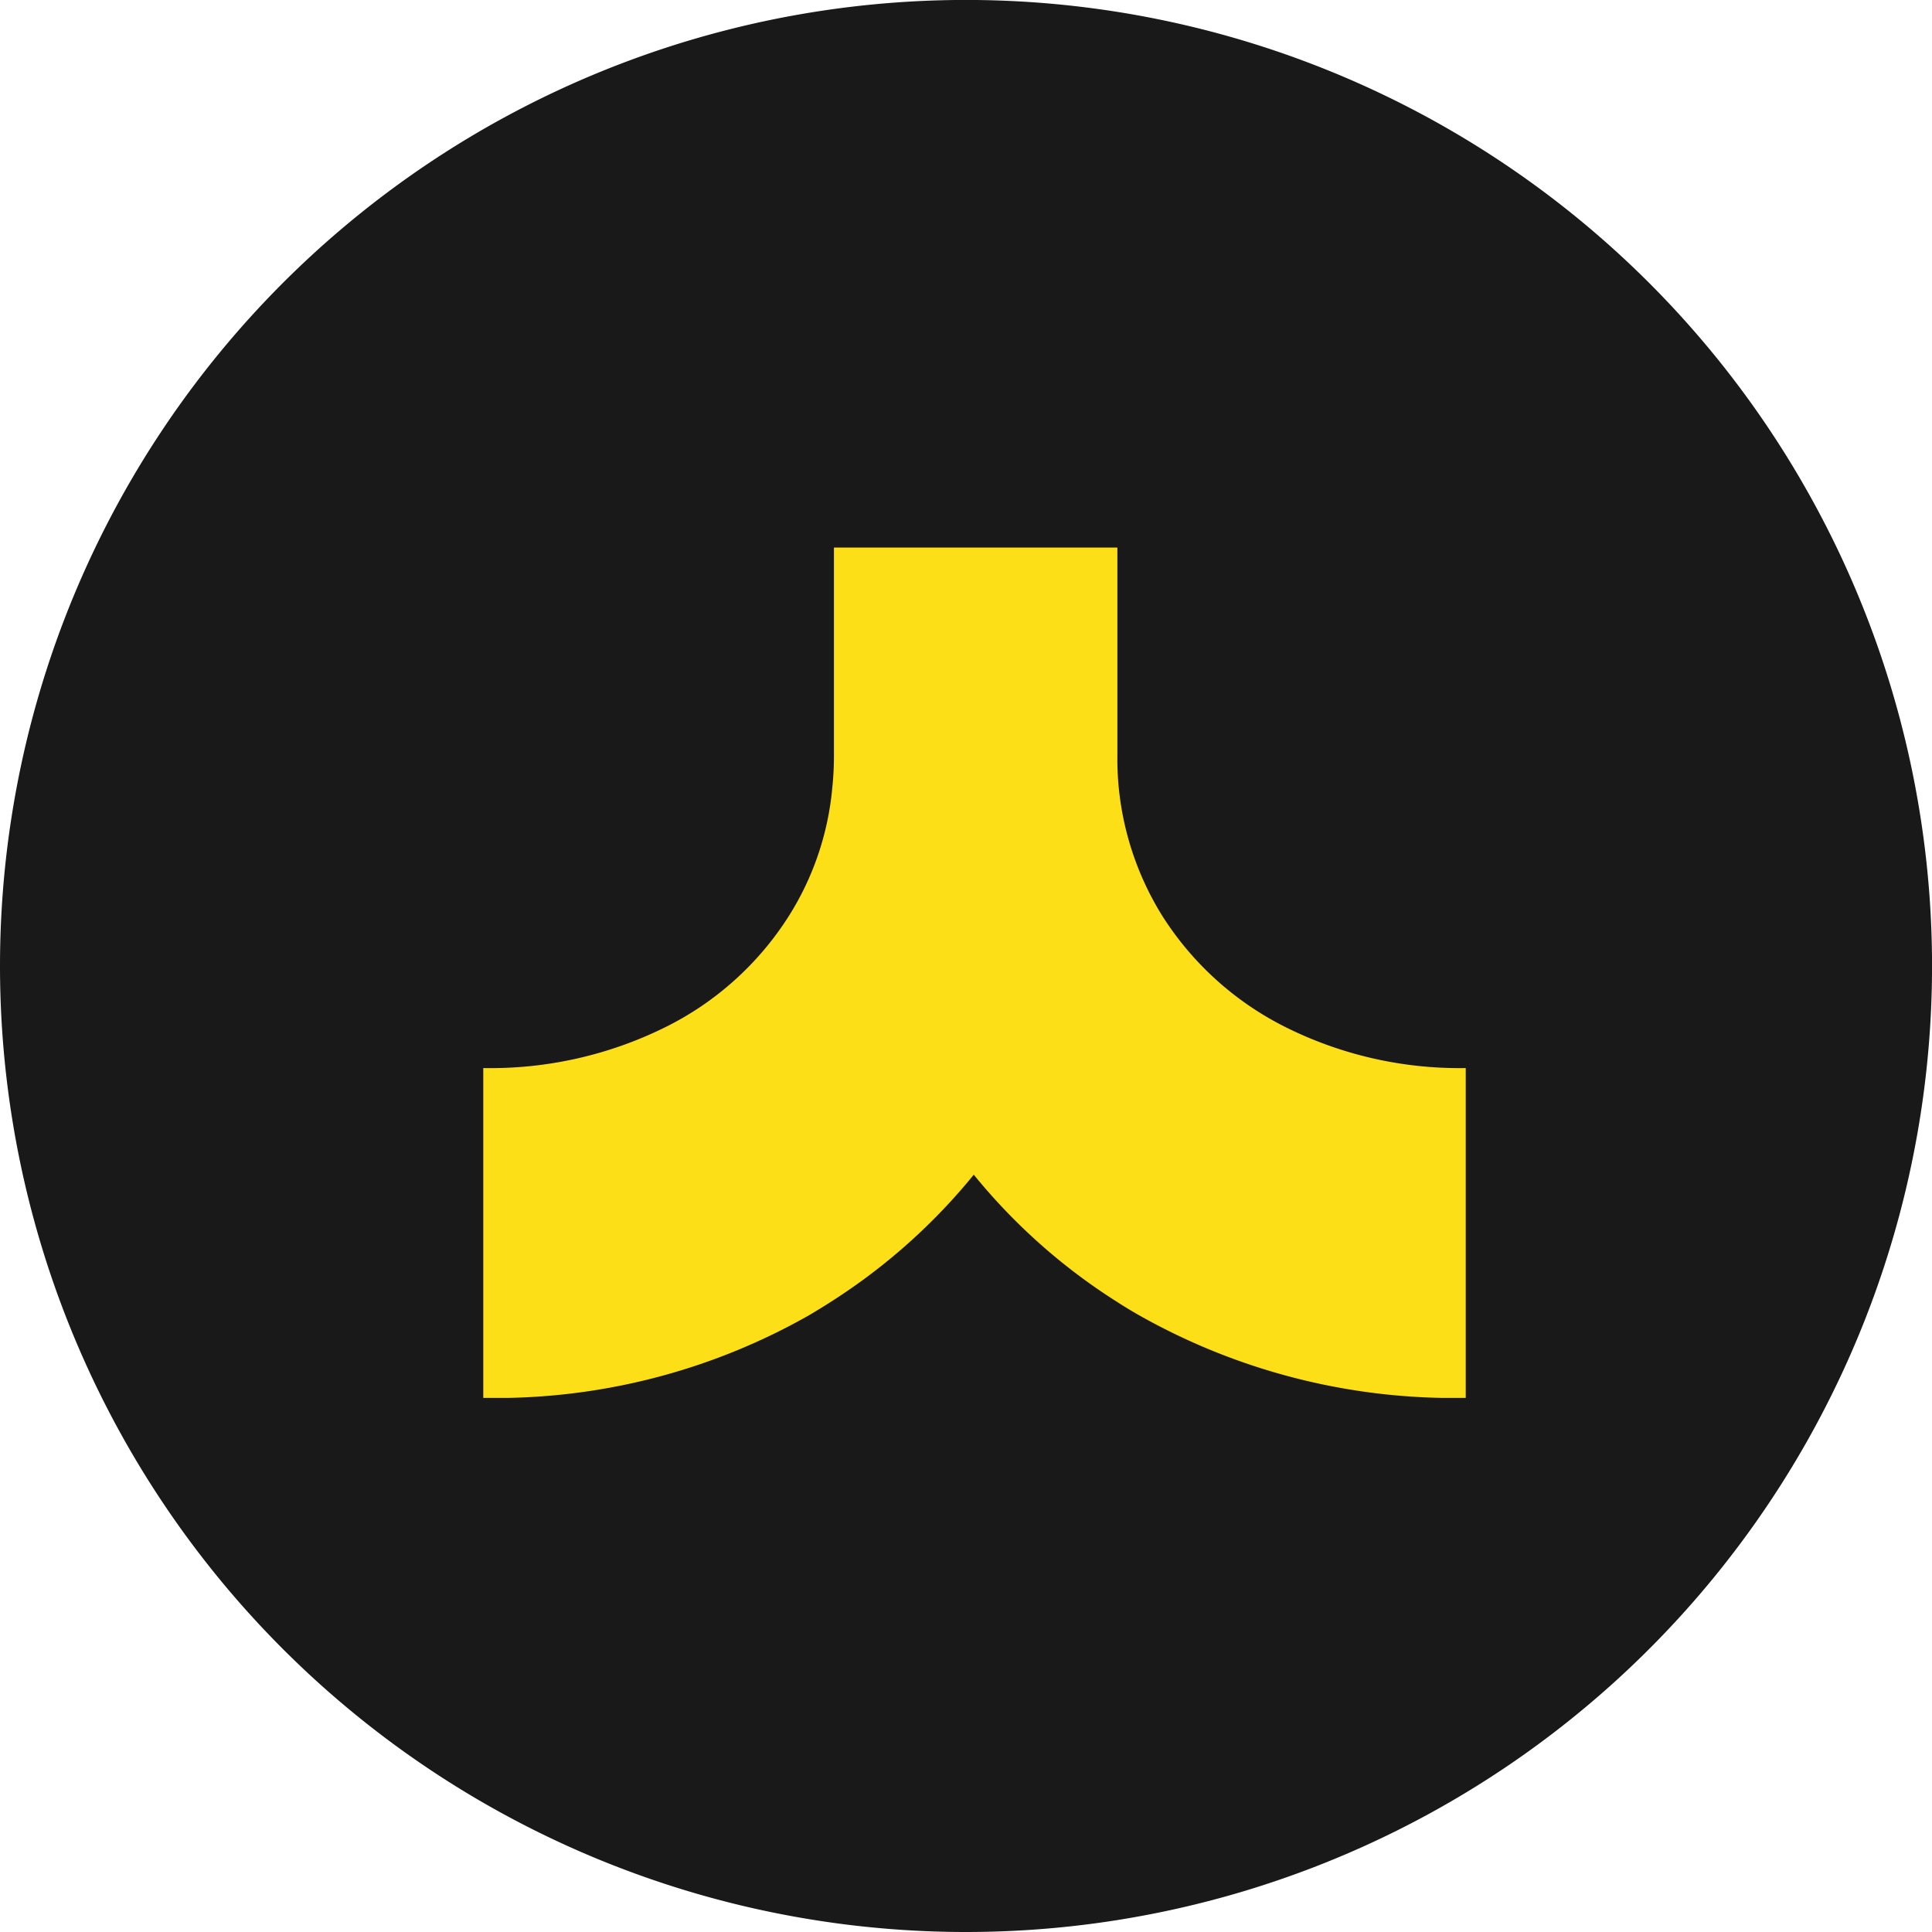
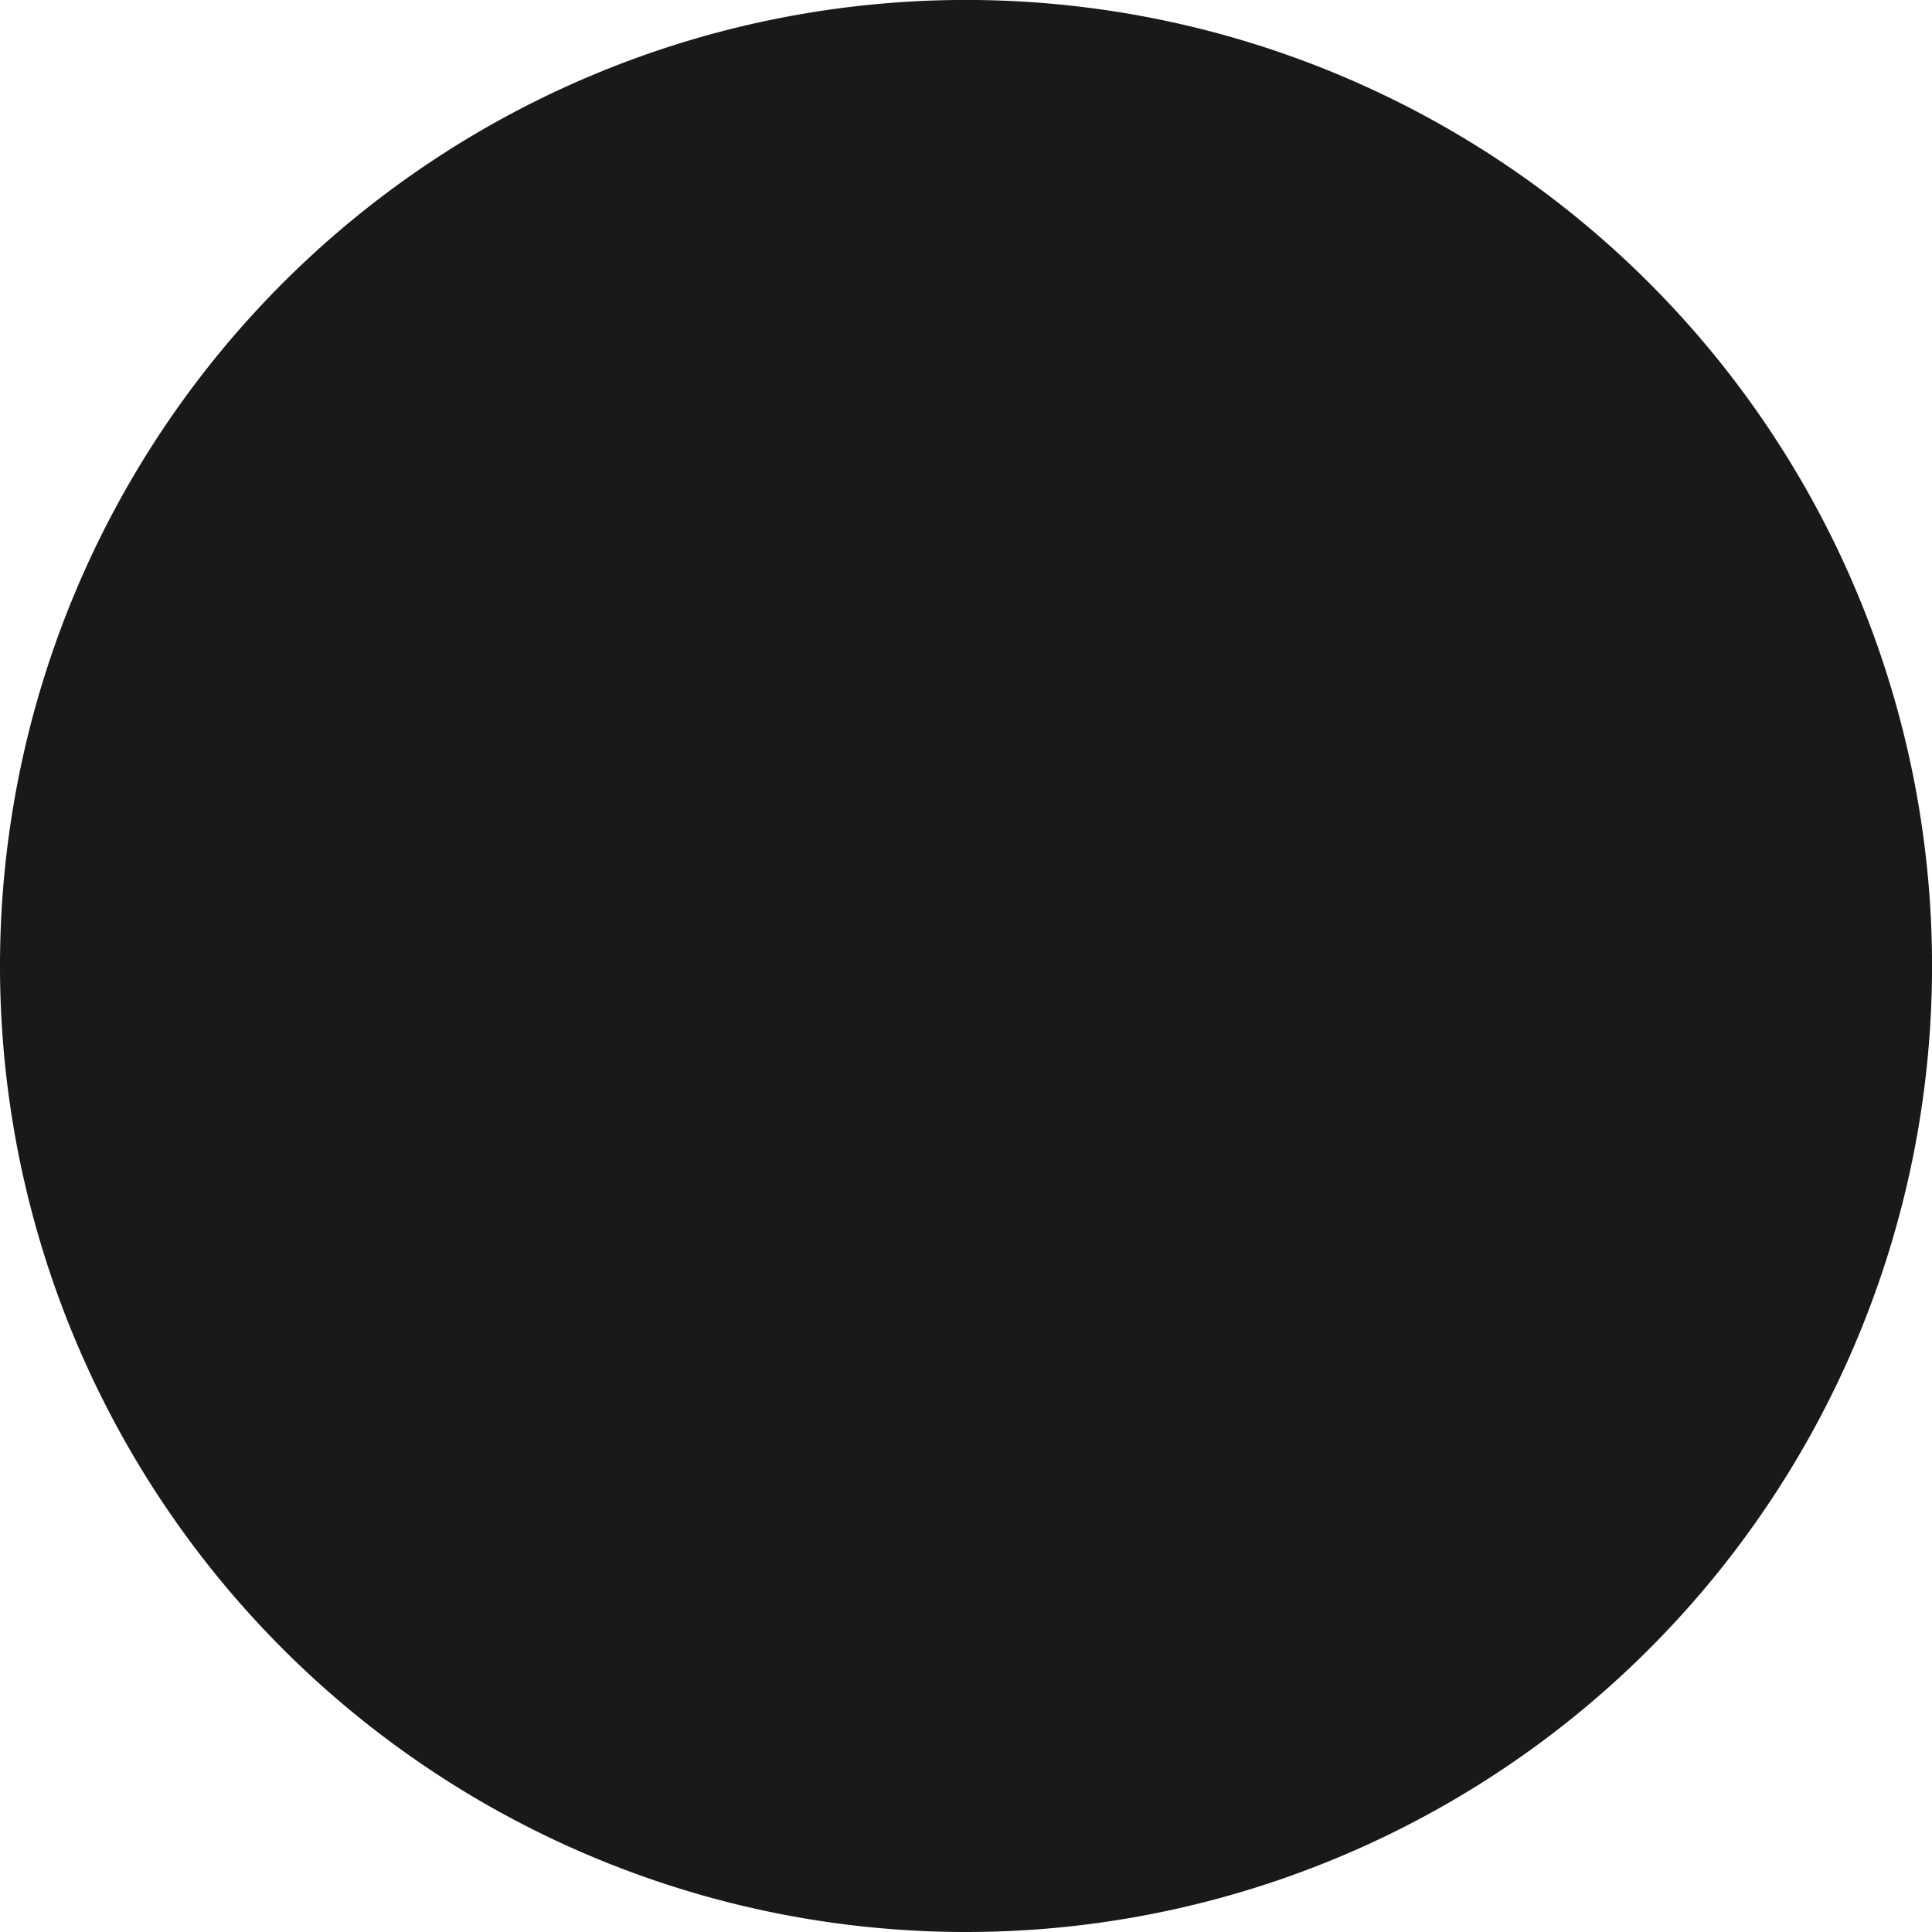
<svg xmlns="http://www.w3.org/2000/svg" width="40.897" height="40.897" viewBox="0 0 40.897 40.897">
  <defs>
    <clipPath id="clip-path">
-       <rect id="Rectangle_6" data-name="Rectangle 6" width="18" height="20.797" fill="#fcdf16" />
-     </clipPath>
+       </clipPath>
  </defs>
  <g id="icon_top" transform="translate(0 40.897) rotate(-90)">
-     <path id="Path_1250" data-name="Path 1250" d="M20.449,0A20.449,20.449,0,1,1,0,20.449,20.449,20.449,0,0,1,20.449,0Z" fill="#1a1919" />
+     <path id="Path_1250" data-name="Path 1250" d="M20.449,0A20.449,20.449,0,1,1,0,20.449,20.449,20.449,0,0,1,20.449,0" fill="#1a1919" />
    <g id="Group_55" data-name="Group 55" transform="translate(11.306 10.23)">
      <g id="Group_8" data-name="Group 8" transform="translate(0 0)" clip-path="url(#clip-path)">
        <path id="Path_33" data-name="Path 33" d="M1.757,6.909A13.423,13.423,0,0,1,0,0V0H6.982V0a8.337,8.337,0,0,0,.853,3.829A6.521,6.521,0,0,0,10.2,6.468a6.113,6.113,0,0,0,2.715.92h0a6.416,6.416,0,0,0,.7.035H18v6H13.62a6.293,6.293,0,0,0-3.417.951,6.562,6.562,0,0,0-2.368,2.636A8.244,8.244,0,0,0,6.982,20.8H0a13.541,13.541,0,0,1,1.757-6.931c.085-.148.176-.3.268-.441a12.554,12.554,0,0,1,2.7-3.045A12.636,12.636,0,0,1,2.075,7.422c-.11-.167-.214-.34-.318-.513" transform="translate(0 0)" fill="#fcdf16" />
      </g>
    </g>
  </g>
</svg>